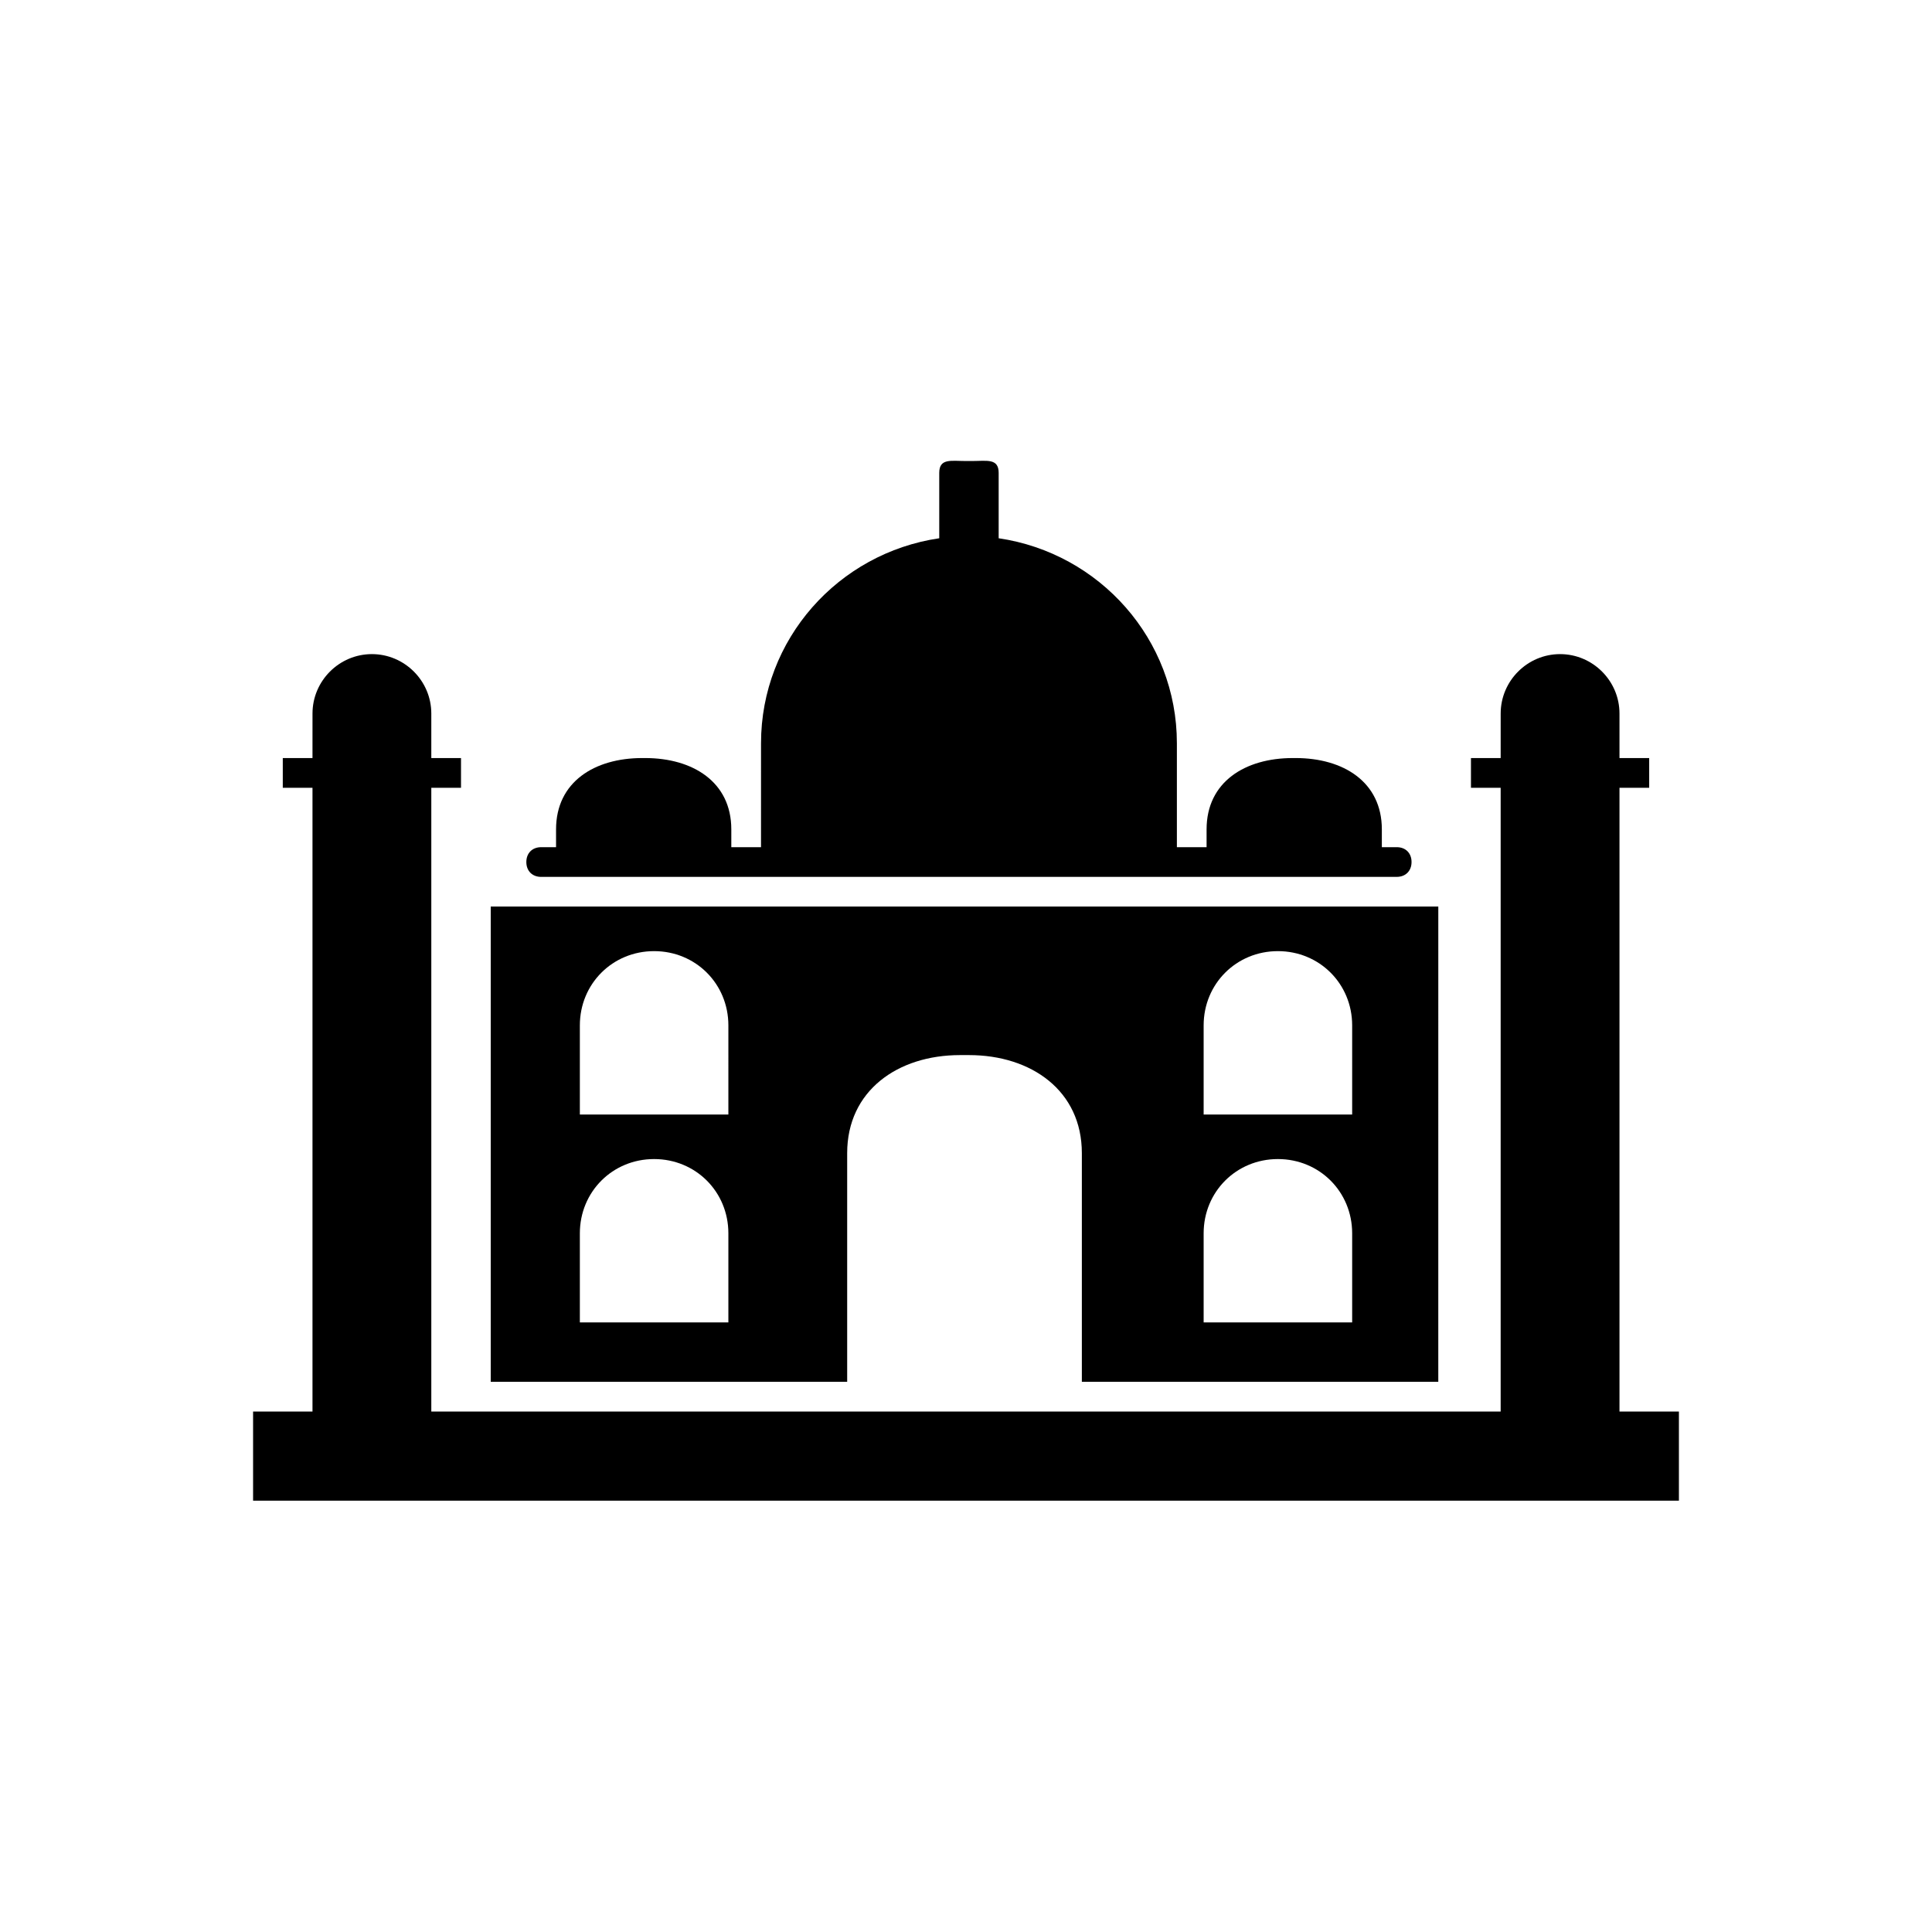
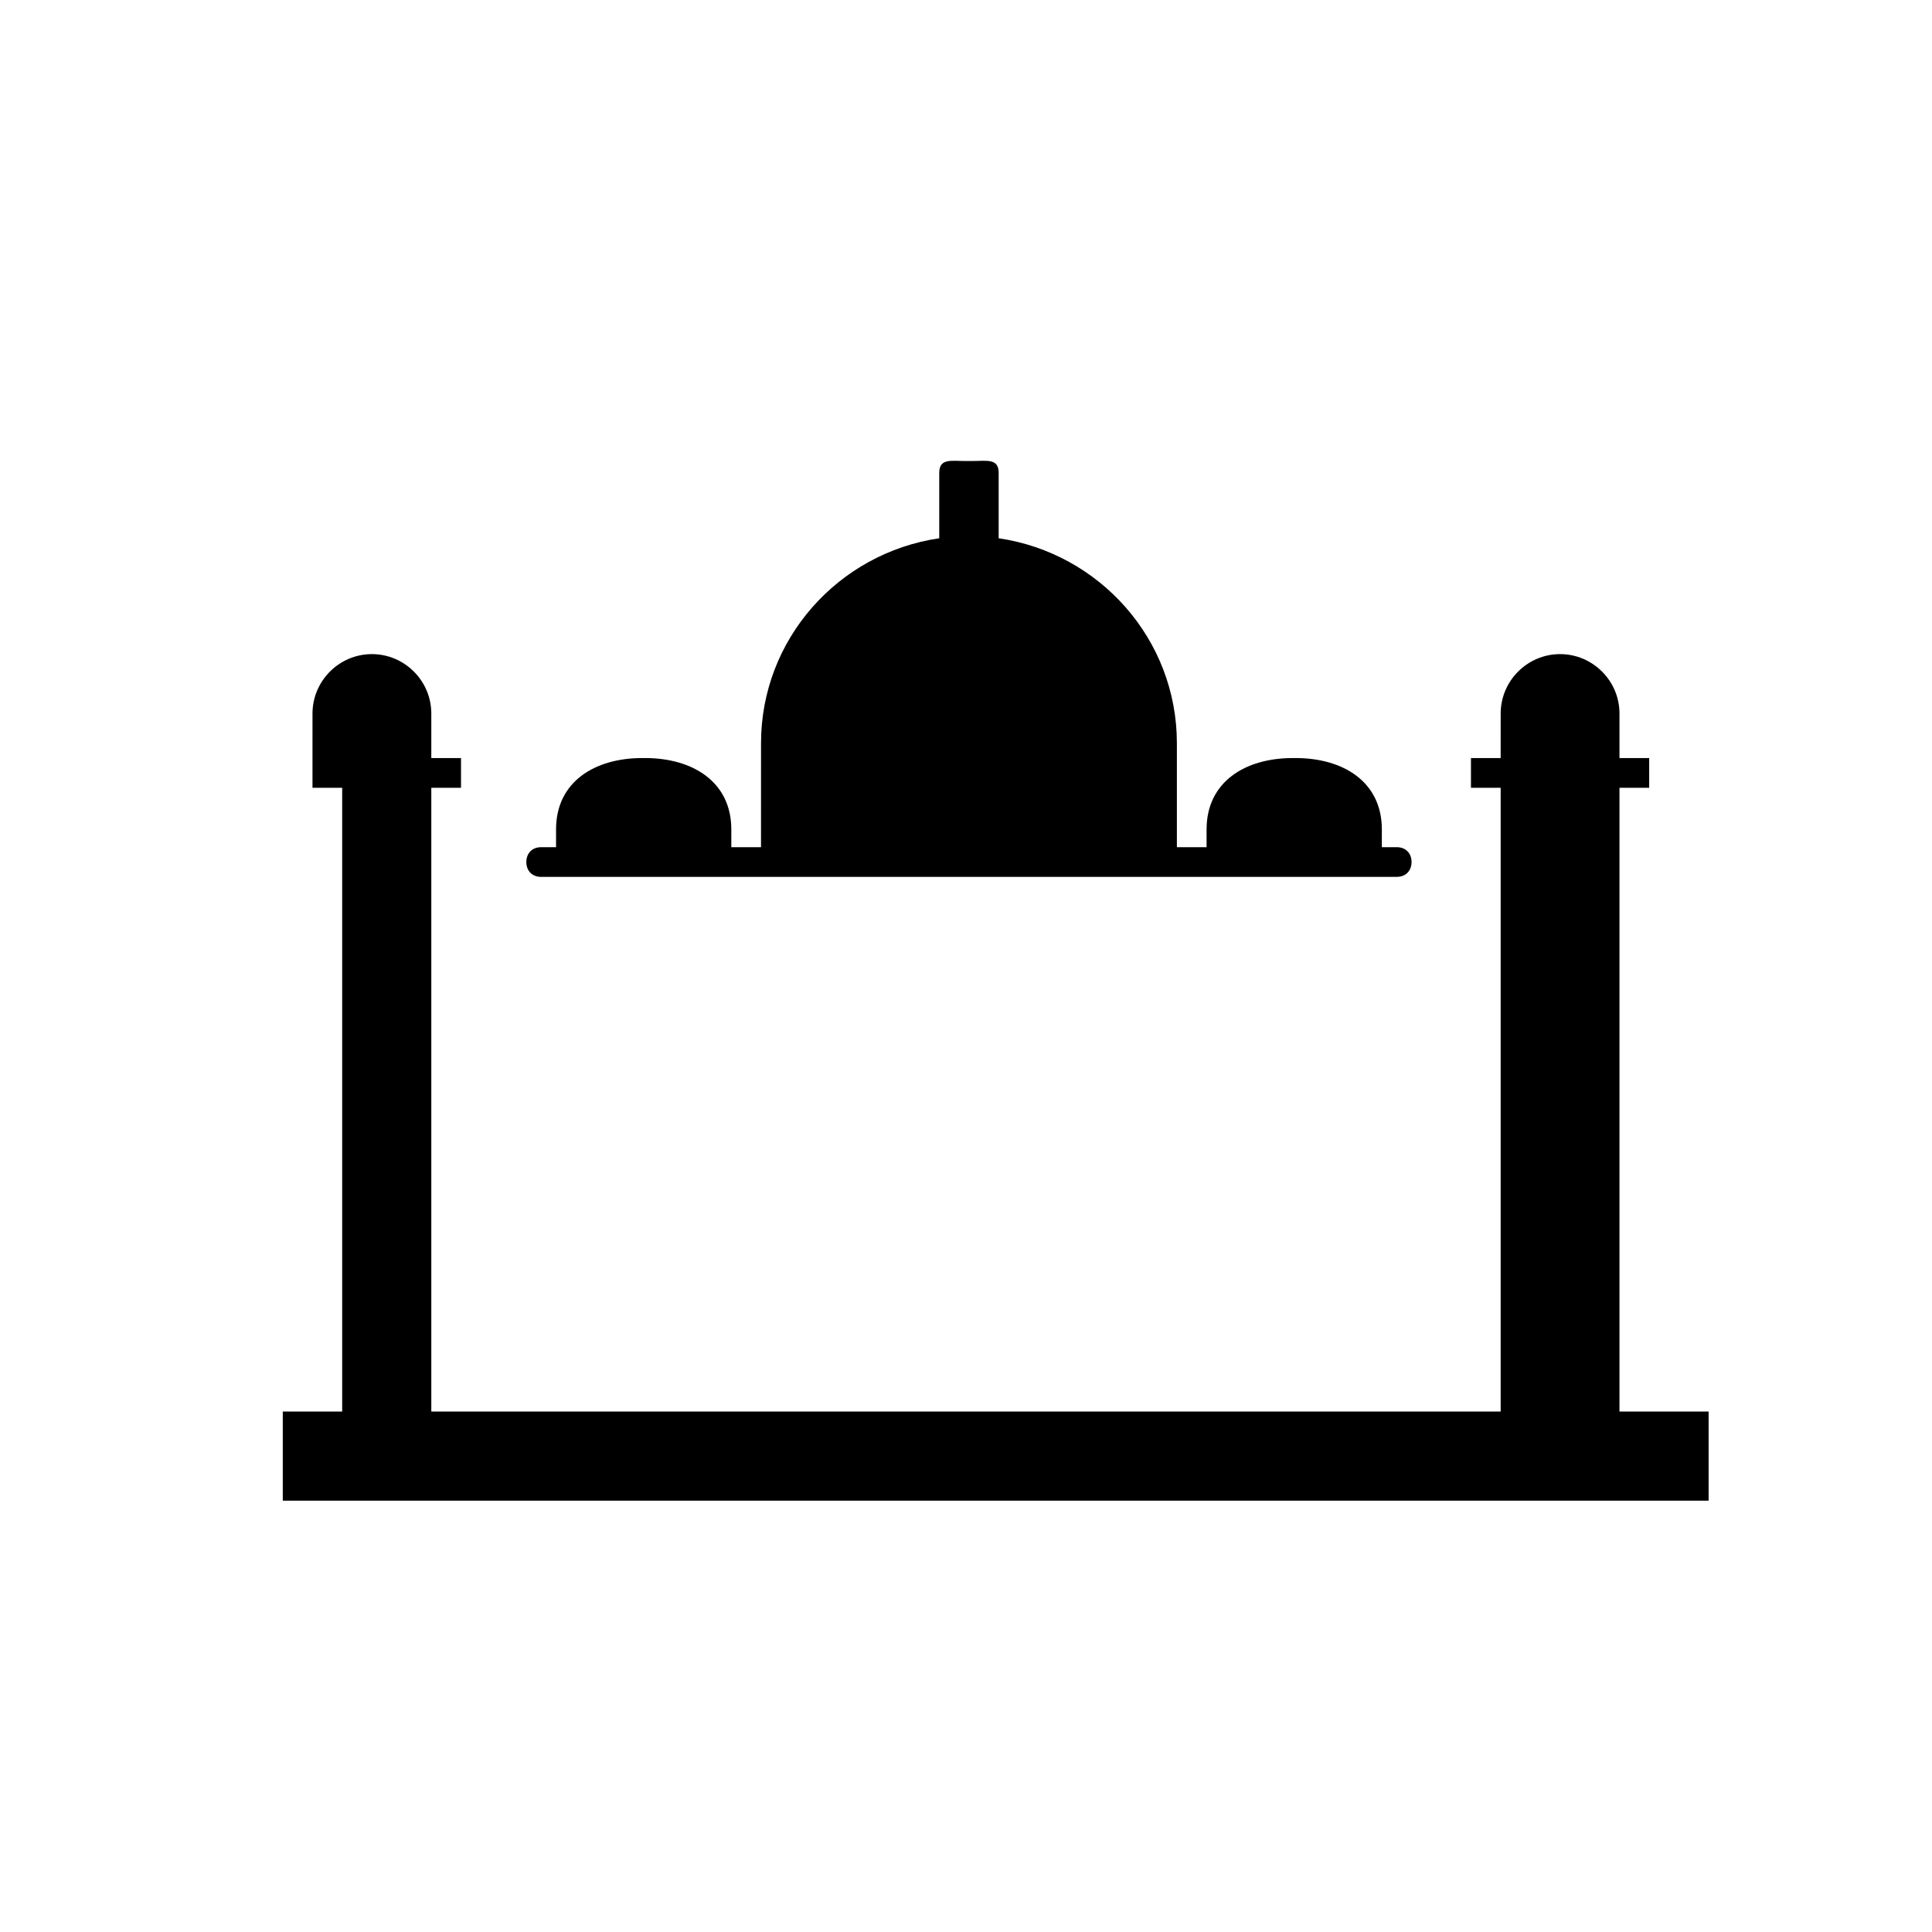
<svg xmlns="http://www.w3.org/2000/svg" fill="#000000" width="800px" height="800px" version="1.1" viewBox="144 144 512 512">
  <g>
    <path d="m514.14 368.51h-3.938v-4.723c0-12.594-10.234-18.895-22.828-18.895h-0.789c-12.594 0-22.828 6.297-22.828 18.895v4.723h-7.871v-27.551c0-27.551-20.469-50.383-47.23-54.316v-17.32c0-3.938-3.148-3.148-7.086-3.148h-1.574c-3.938 0-7.086-0.789-7.086 3.148v17.32c-26.766 3.938-47.23 26.766-47.23 54.316l-0.004 27.551h-7.871v-4.723c0-12.594-10.234-18.895-22.828-18.895h-0.789c-12.594 0-22.828 6.297-22.828 18.895v4.723h-3.938c-2.363 0-3.938 1.574-3.938 3.938s1.574 3.938 3.938 3.938l2.363-0.004h224.35c2.363 0 3.938-1.574 3.938-3.938 0.004-2.359-1.57-3.934-3.93-3.934z" />
-     <path d="m274.05 384.25v125.95h94.461v-60.613c0-16.531 13.383-25.977 29.914-25.977h2.363c16.531 0 29.914 9.445 29.914 25.977v60.613h94.461l0.004-125.95zm62.977 110.21h-39.359v-23.617c0-11.02 8.66-19.68 19.68-19.68 11.02 0.004 19.68 8.66 19.68 19.684zm0-55.102h-39.359v-23.617c0-11.02 8.66-19.68 19.68-19.68s19.68 8.66 19.68 19.68zm165.31 55.102h-39.359v-23.617c0-11.02 8.66-19.68 19.68-19.68 11.02 0.004 19.68 8.66 19.68 19.684zm0-55.102h-39.359v-23.617c0-11.02 8.66-19.68 19.68-19.68s19.68 8.66 19.68 19.68z" />
-     <path d="m573.18 518.08v-165.31h7.871v-7.871h-7.871v-11.809c0-8.66-7.086-15.742-15.742-15.742-8.66 0-15.742 7.086-15.742 15.742l-0.004 11.809h-7.871v7.871h7.871v165.31h-283.39v-165.31h7.871v-7.871h-7.871v-11.809c0-8.66-7.086-15.742-15.742-15.742-8.66 0-15.742 7.086-15.742 15.742l-0.004 11.809h-7.871v7.871h7.871v165.31h-15.742v23.617h377.86v-23.617z" />
+     <path d="m573.18 518.08v-165.31h7.871v-7.871h-7.871v-11.809c0-8.66-7.086-15.742-15.742-15.742-8.66 0-15.742 7.086-15.742 15.742l-0.004 11.809h-7.871v7.871h7.871v165.31h-283.39v-165.31h7.871v-7.871h-7.871v-11.809c0-8.66-7.086-15.742-15.742-15.742-8.66 0-15.742 7.086-15.742 15.742l-0.004 11.809v7.871h7.871v165.31h-15.742v23.617h377.86v-23.617z" />
  </g>
</svg>